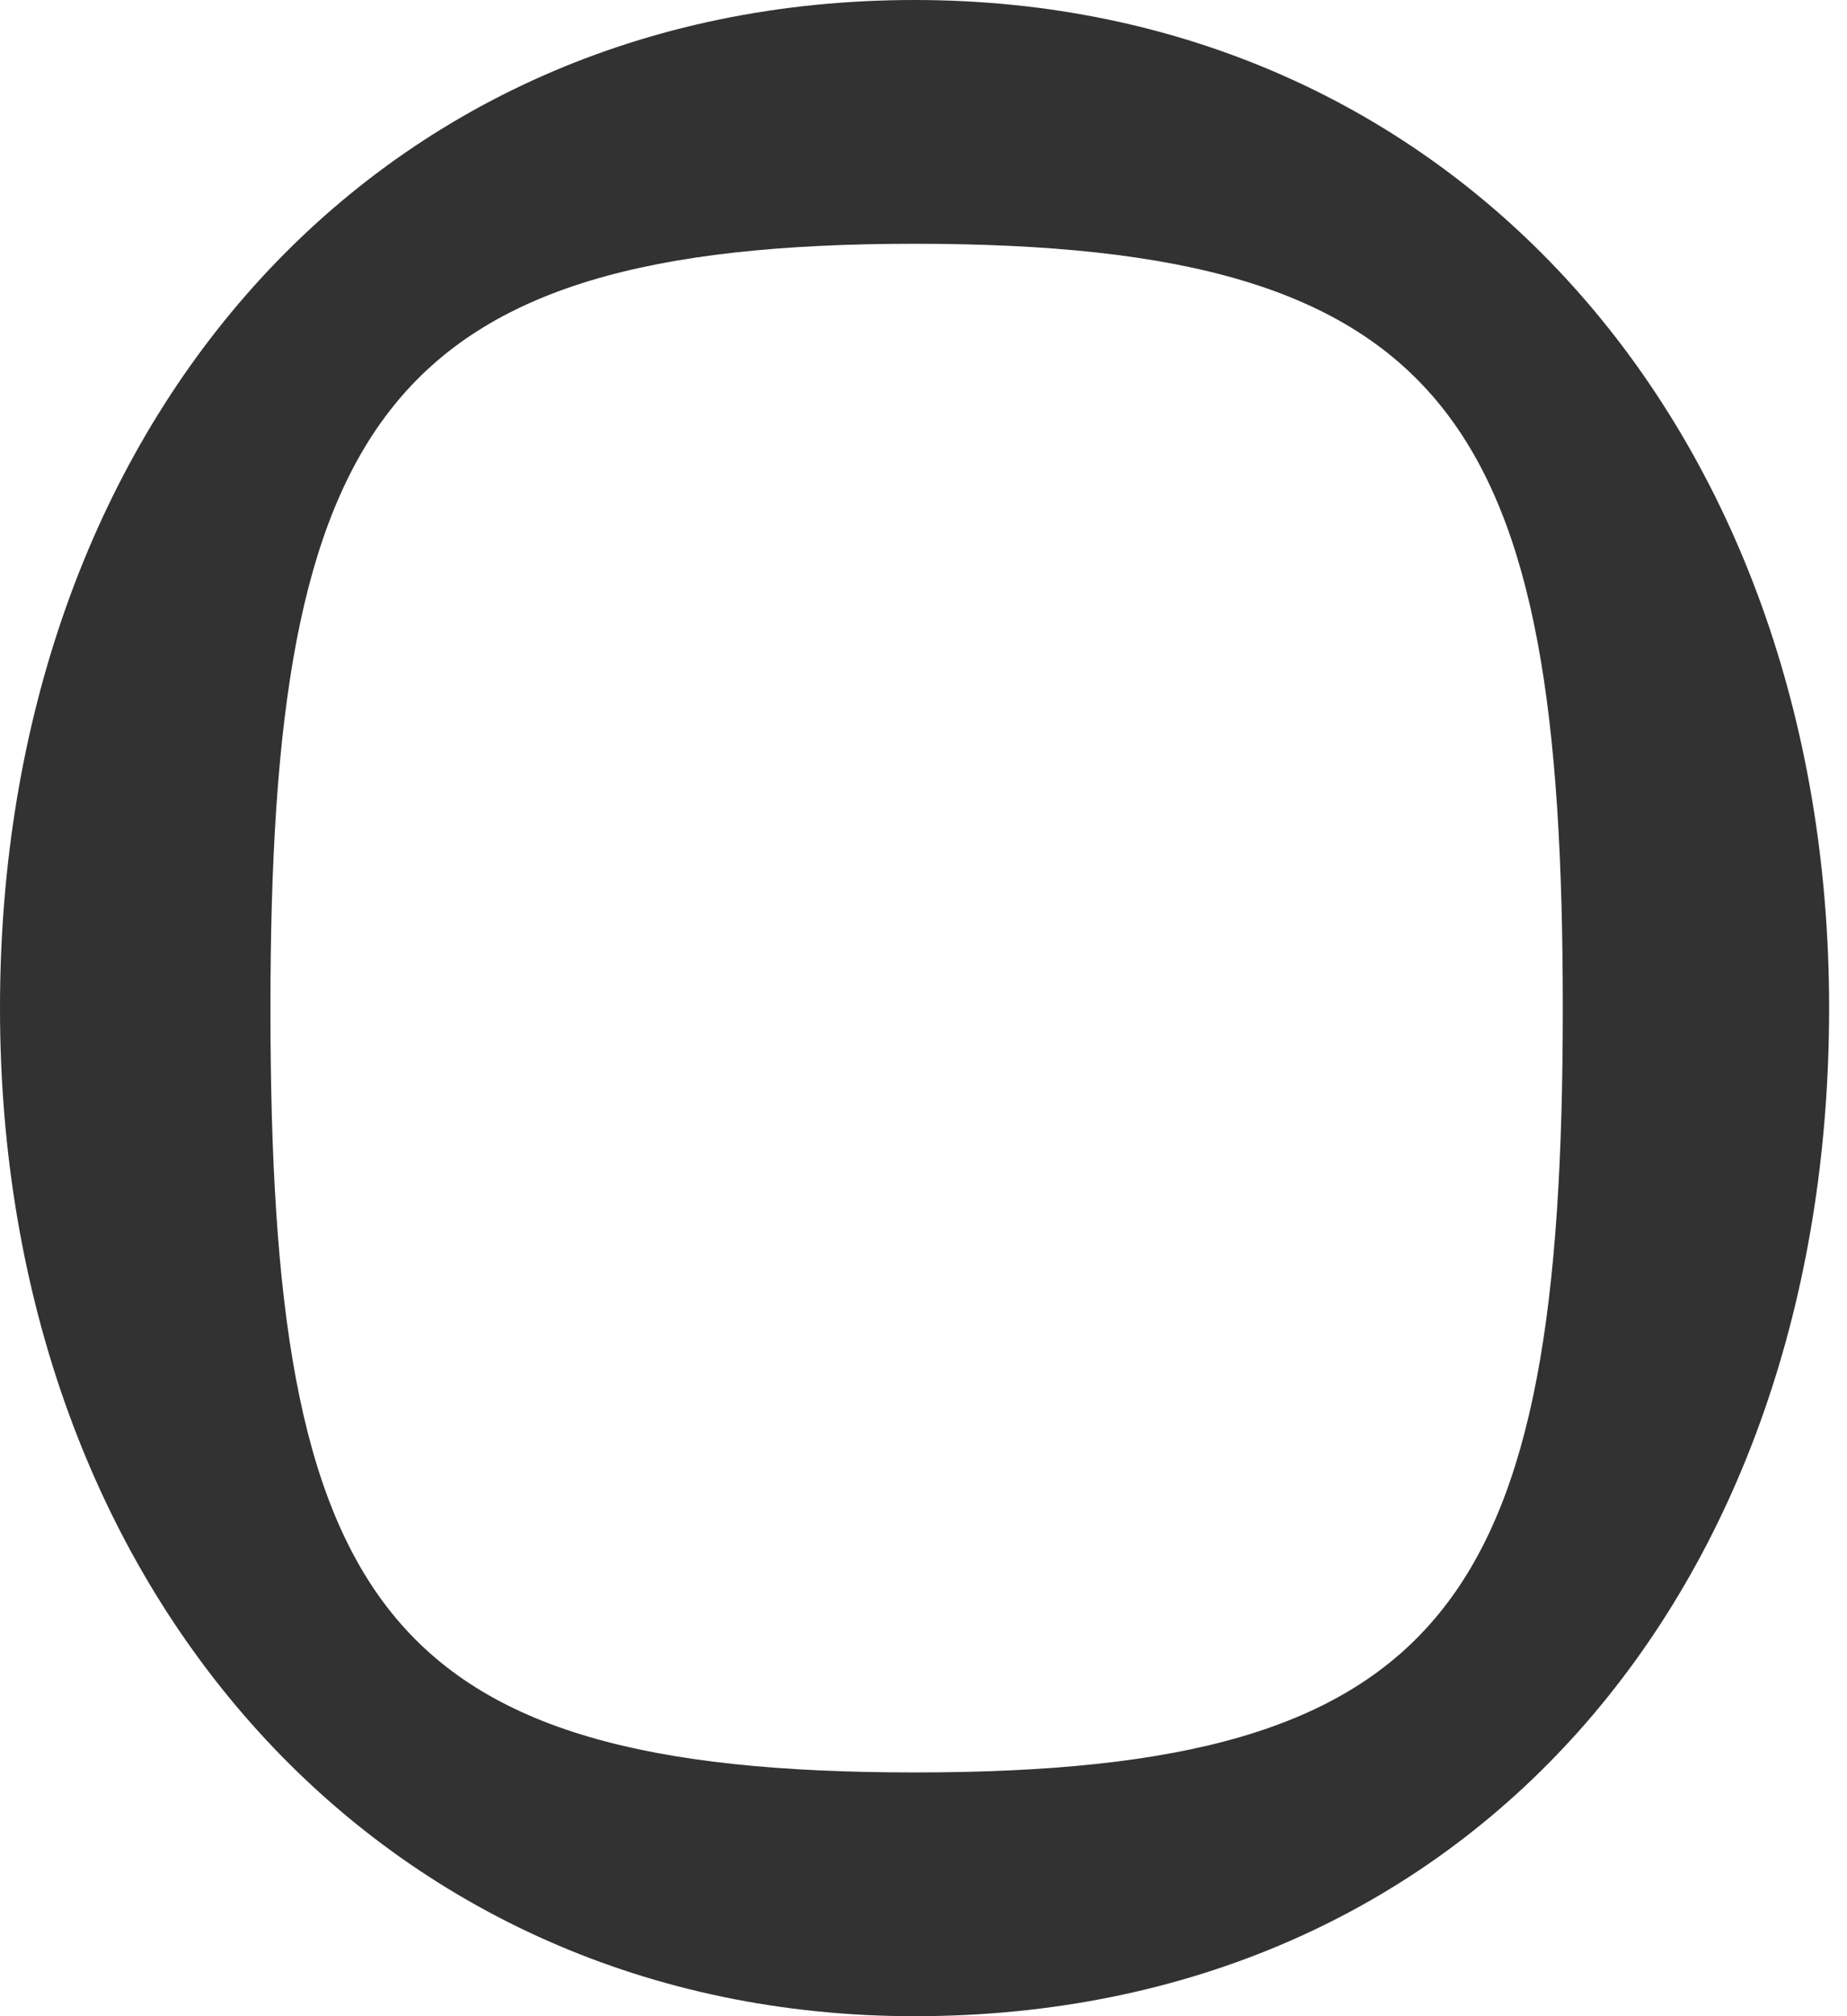
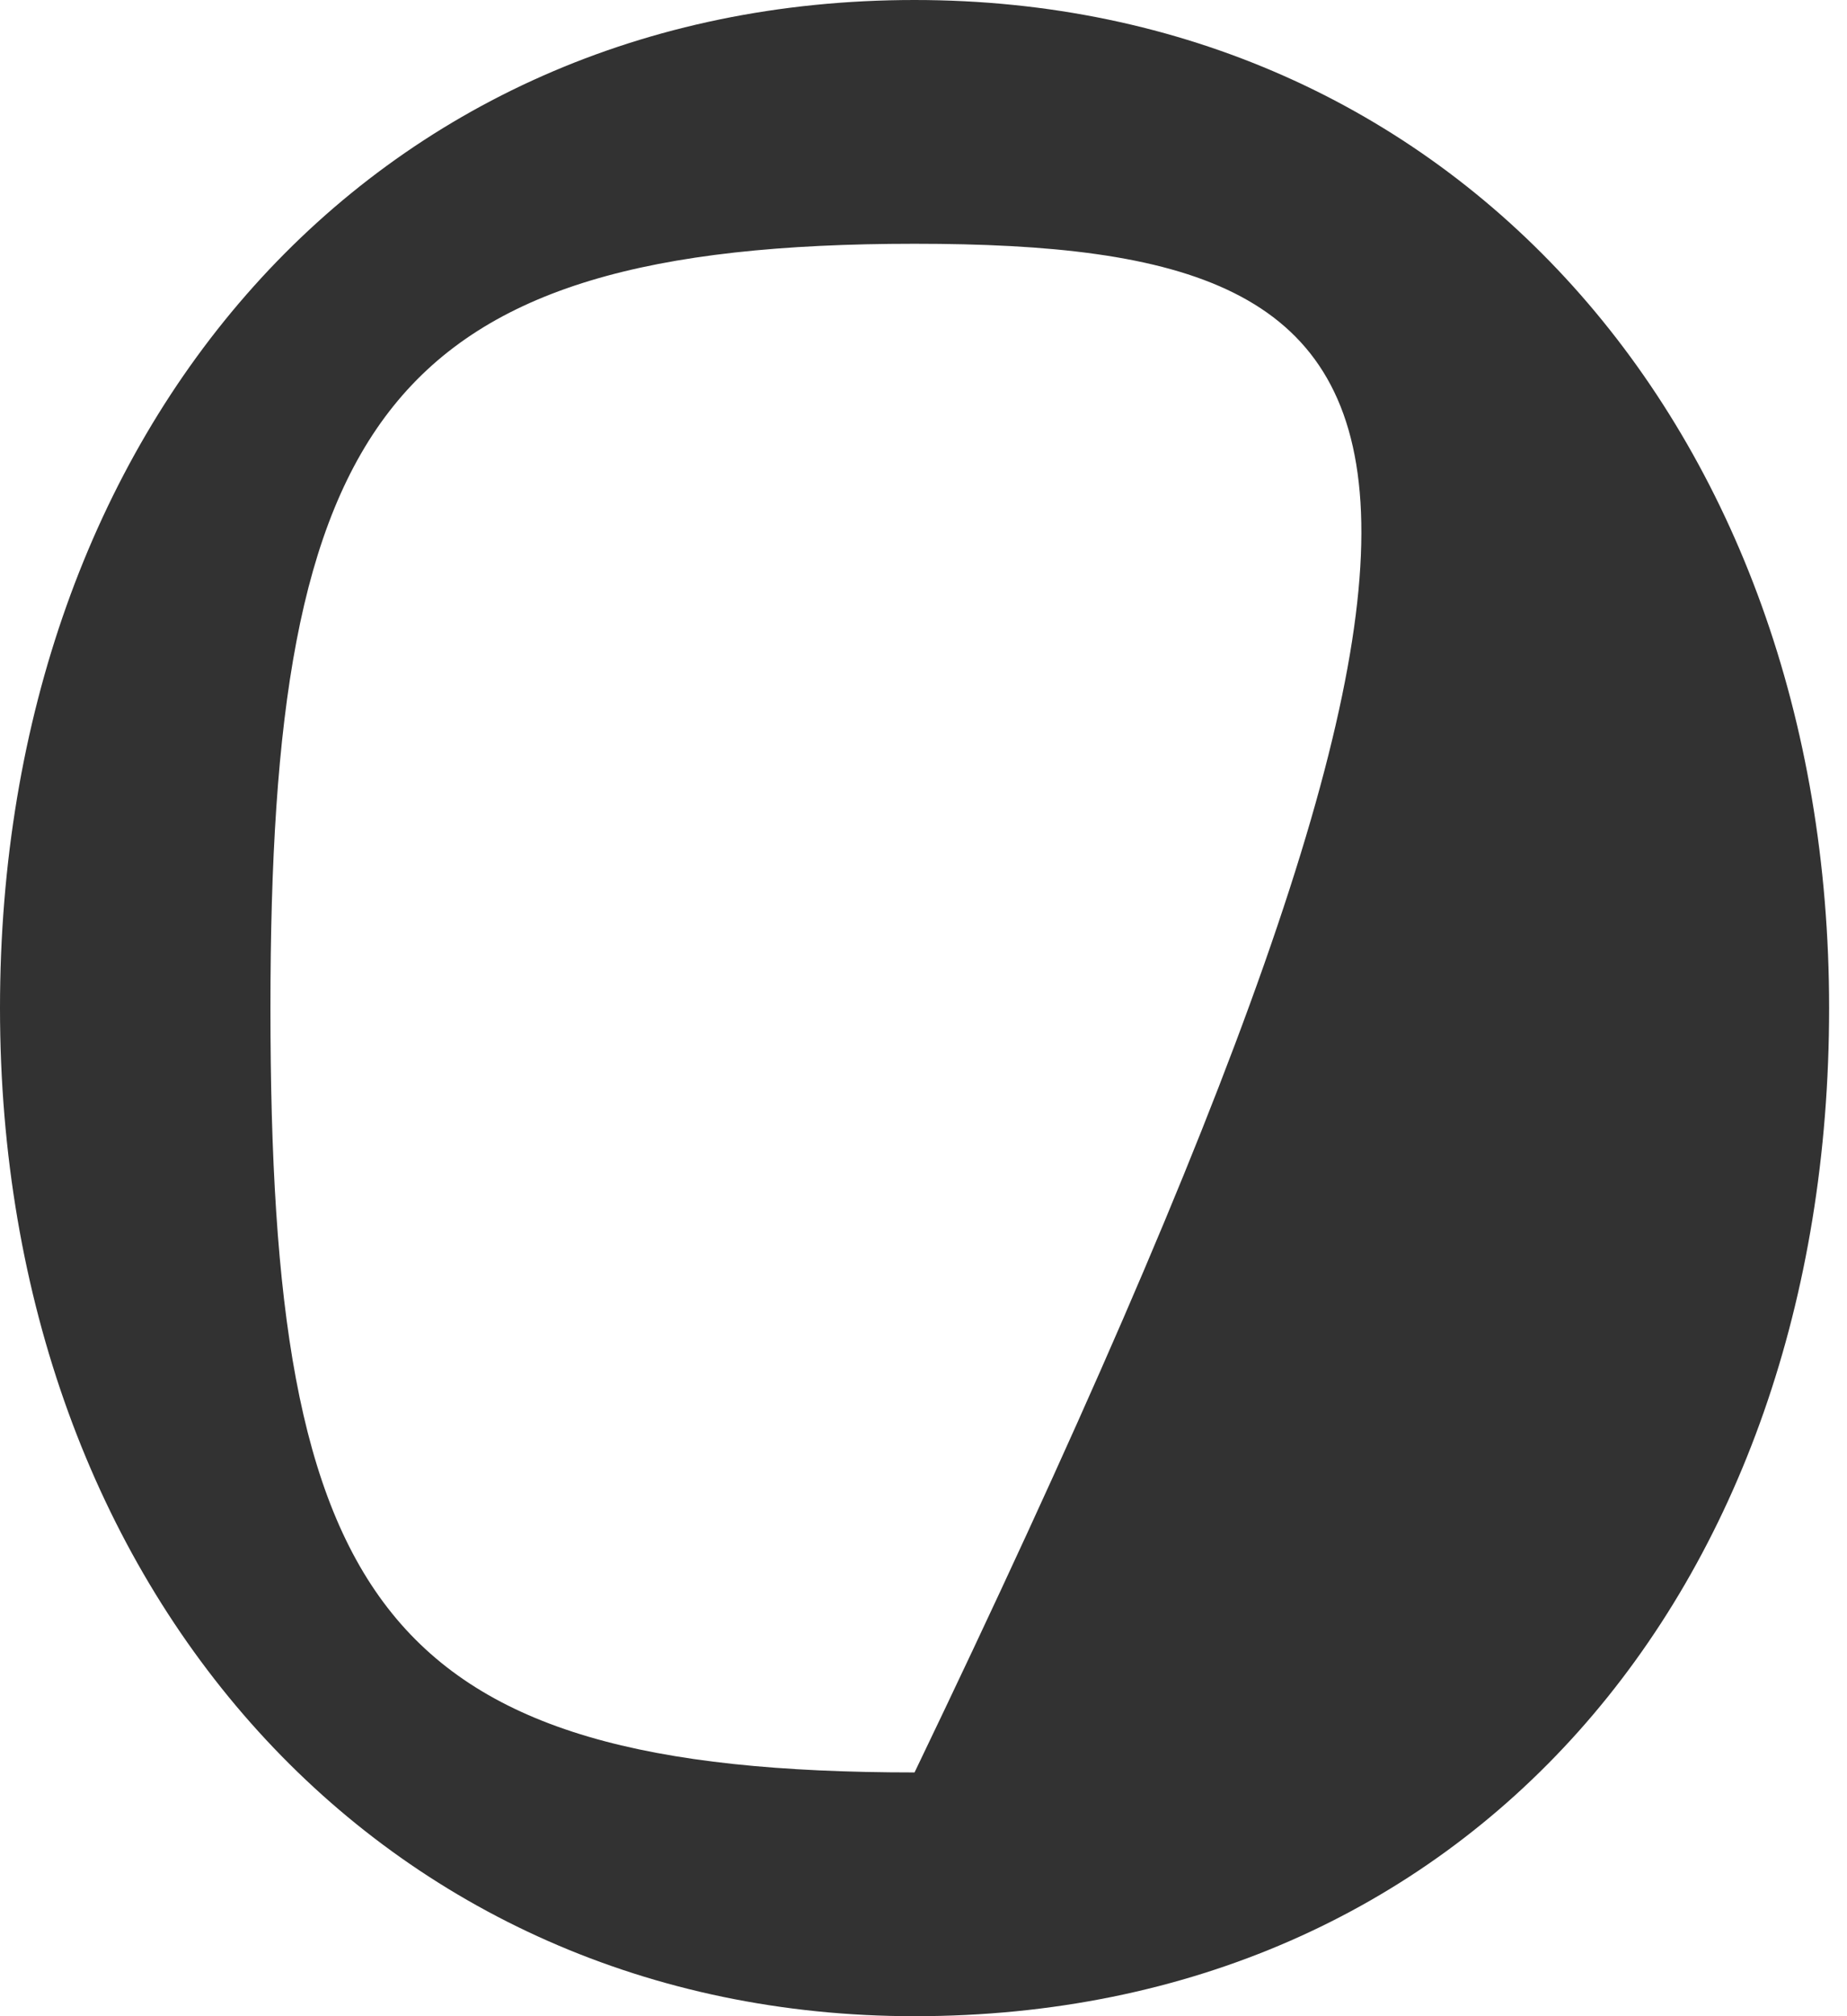
<svg xmlns="http://www.w3.org/2000/svg" width="66" height="72" viewBox="0 0 66 72" fill="none">
-   <path d="M0 36C0 15.271 13.279 0 32.68 0C51.861 0 65.361 15.271 65.361 36C65.361 56.877 52.377 72 32.68 72C13.721 72 0 56.877 0 36ZM9.664 36C9.664 57.246 13.574 63.295 32.68 63.295C51.787 63.295 55.844 57.246 55.844 36C55.844 15.123 52.008 8.705 32.68 8.705C13.721 8.705 9.664 15.049 9.664 36Z" fill="#323232" />
+   <path d="M0 36C0 15.271 13.279 0 32.68 0C51.861 0 65.361 15.271 65.361 36C65.361 56.877 52.377 72 32.68 72C13.721 72 0 56.877 0 36ZM9.664 36C9.664 57.246 13.574 63.295 32.68 63.295C55.844 15.123 52.008 8.705 32.68 8.705C13.721 8.705 9.664 15.049 9.664 36Z" fill="#323232" />
</svg>